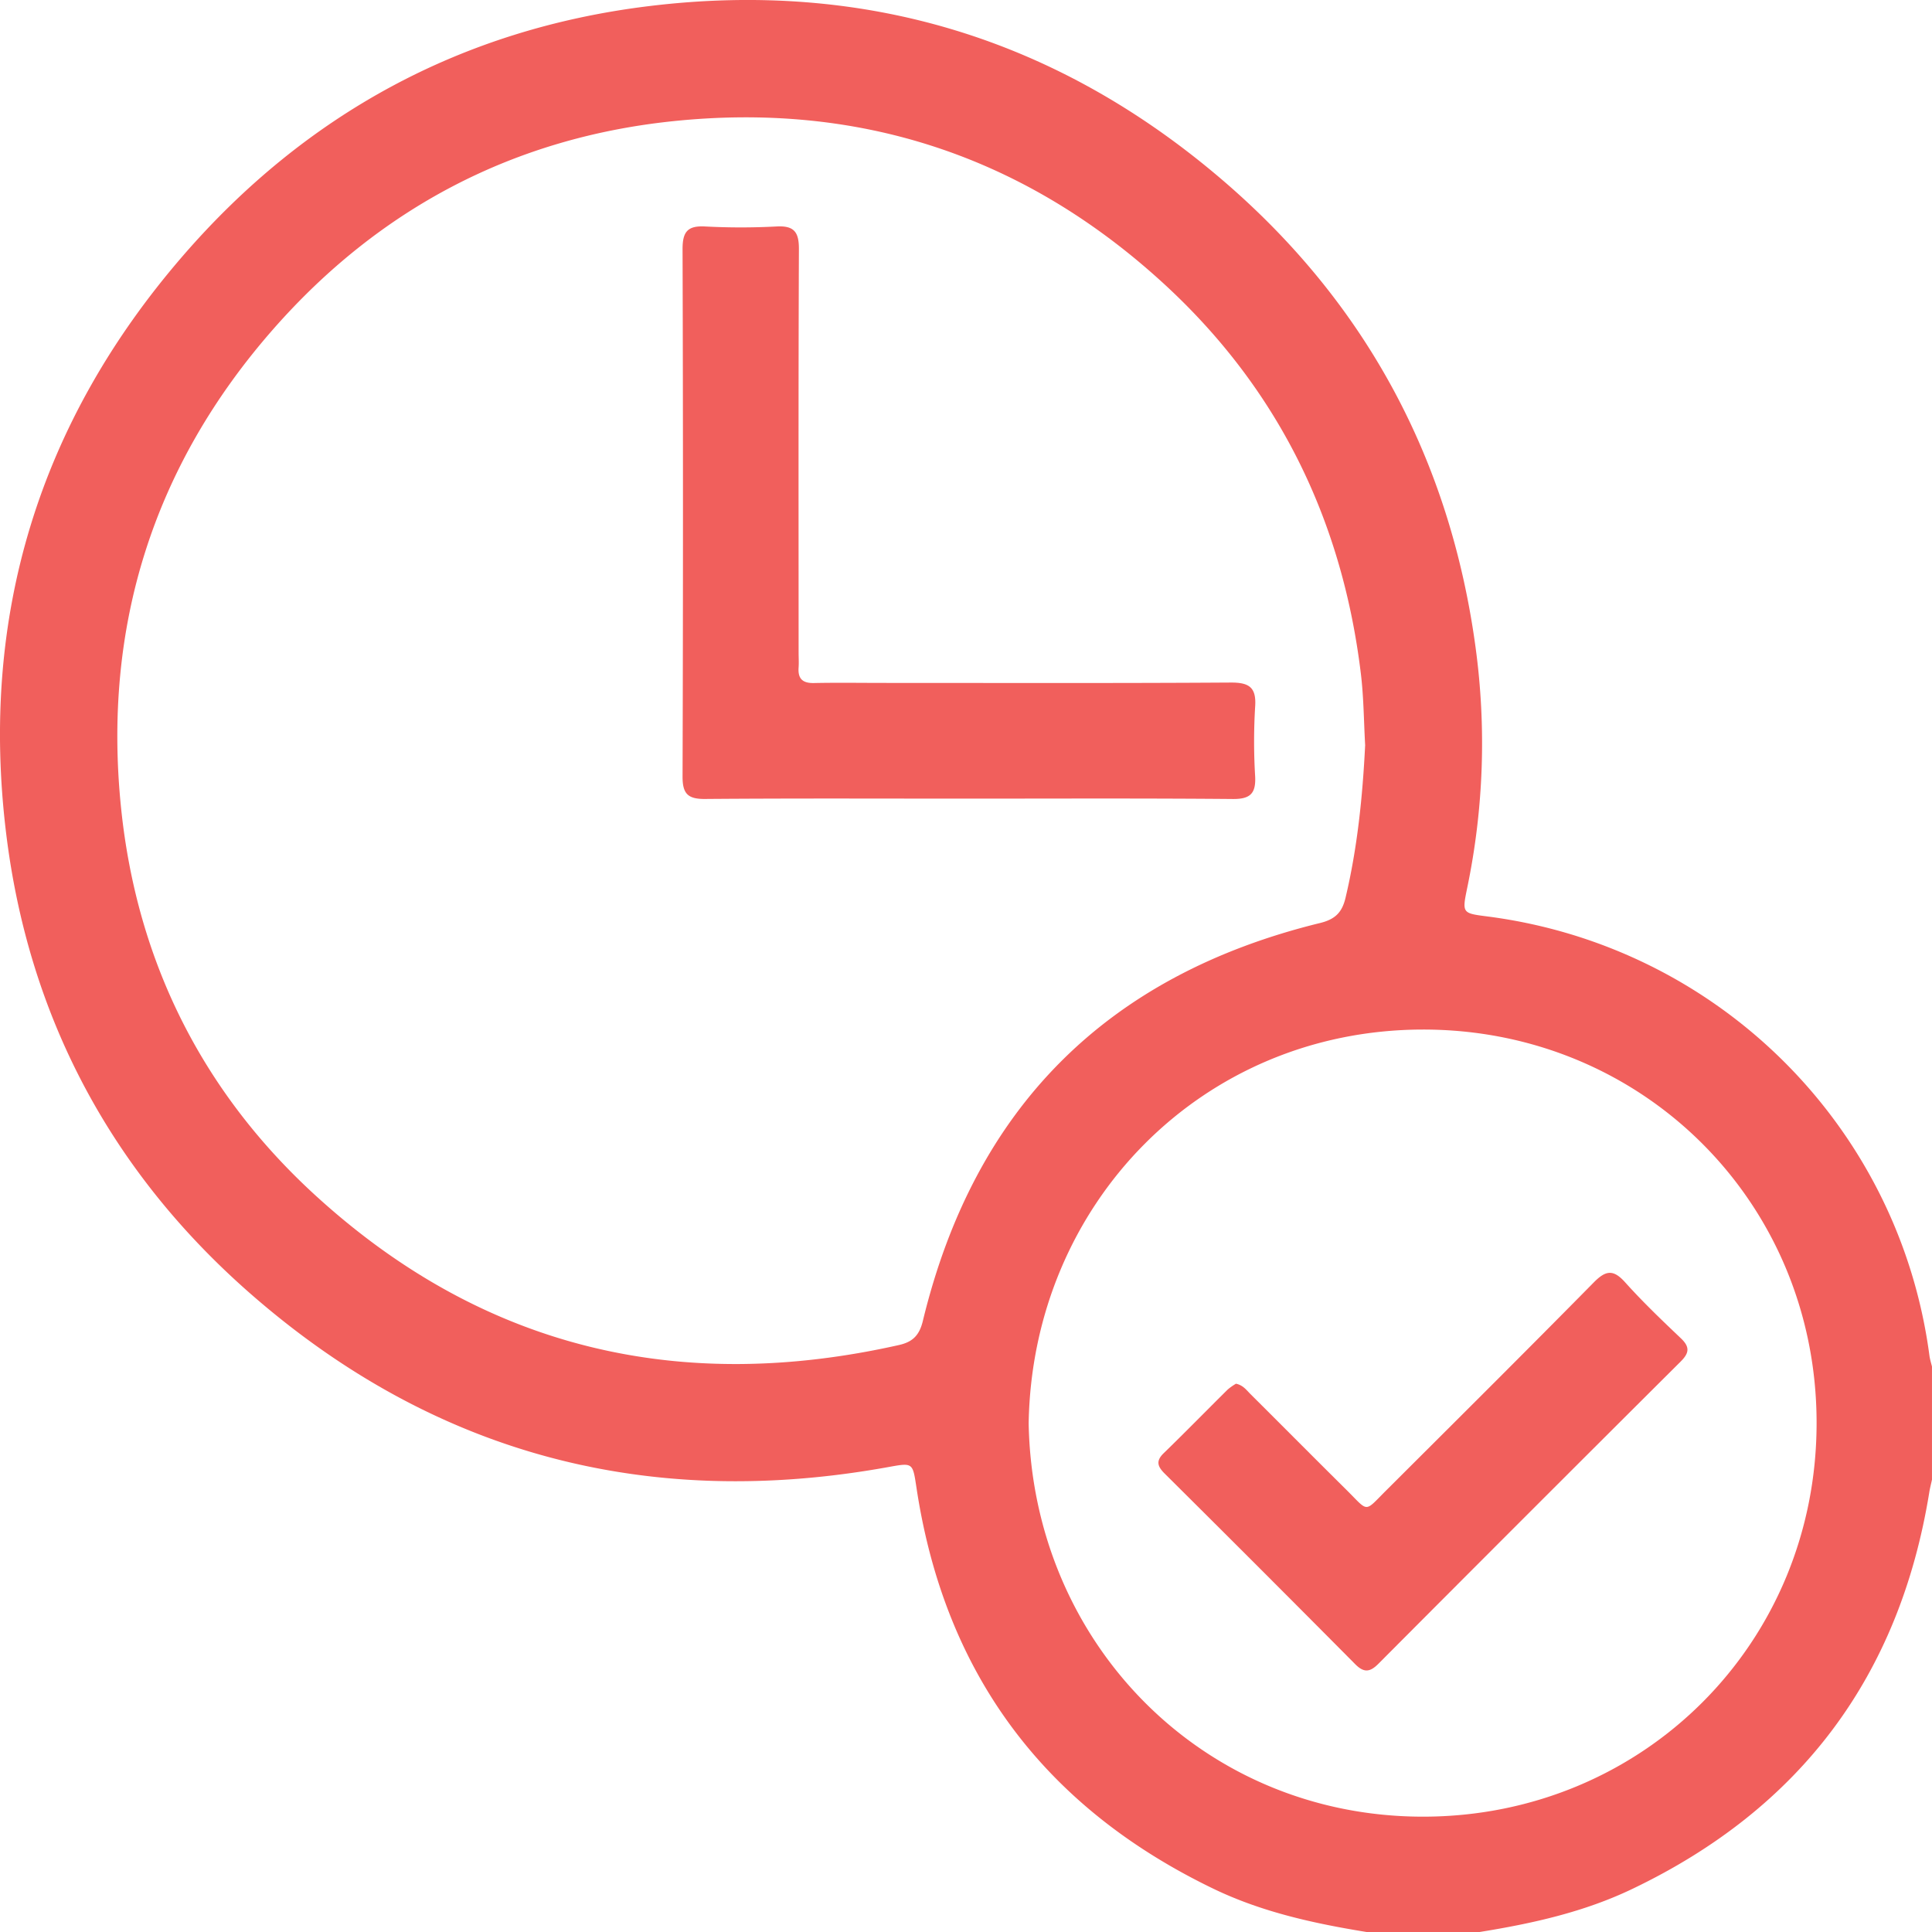
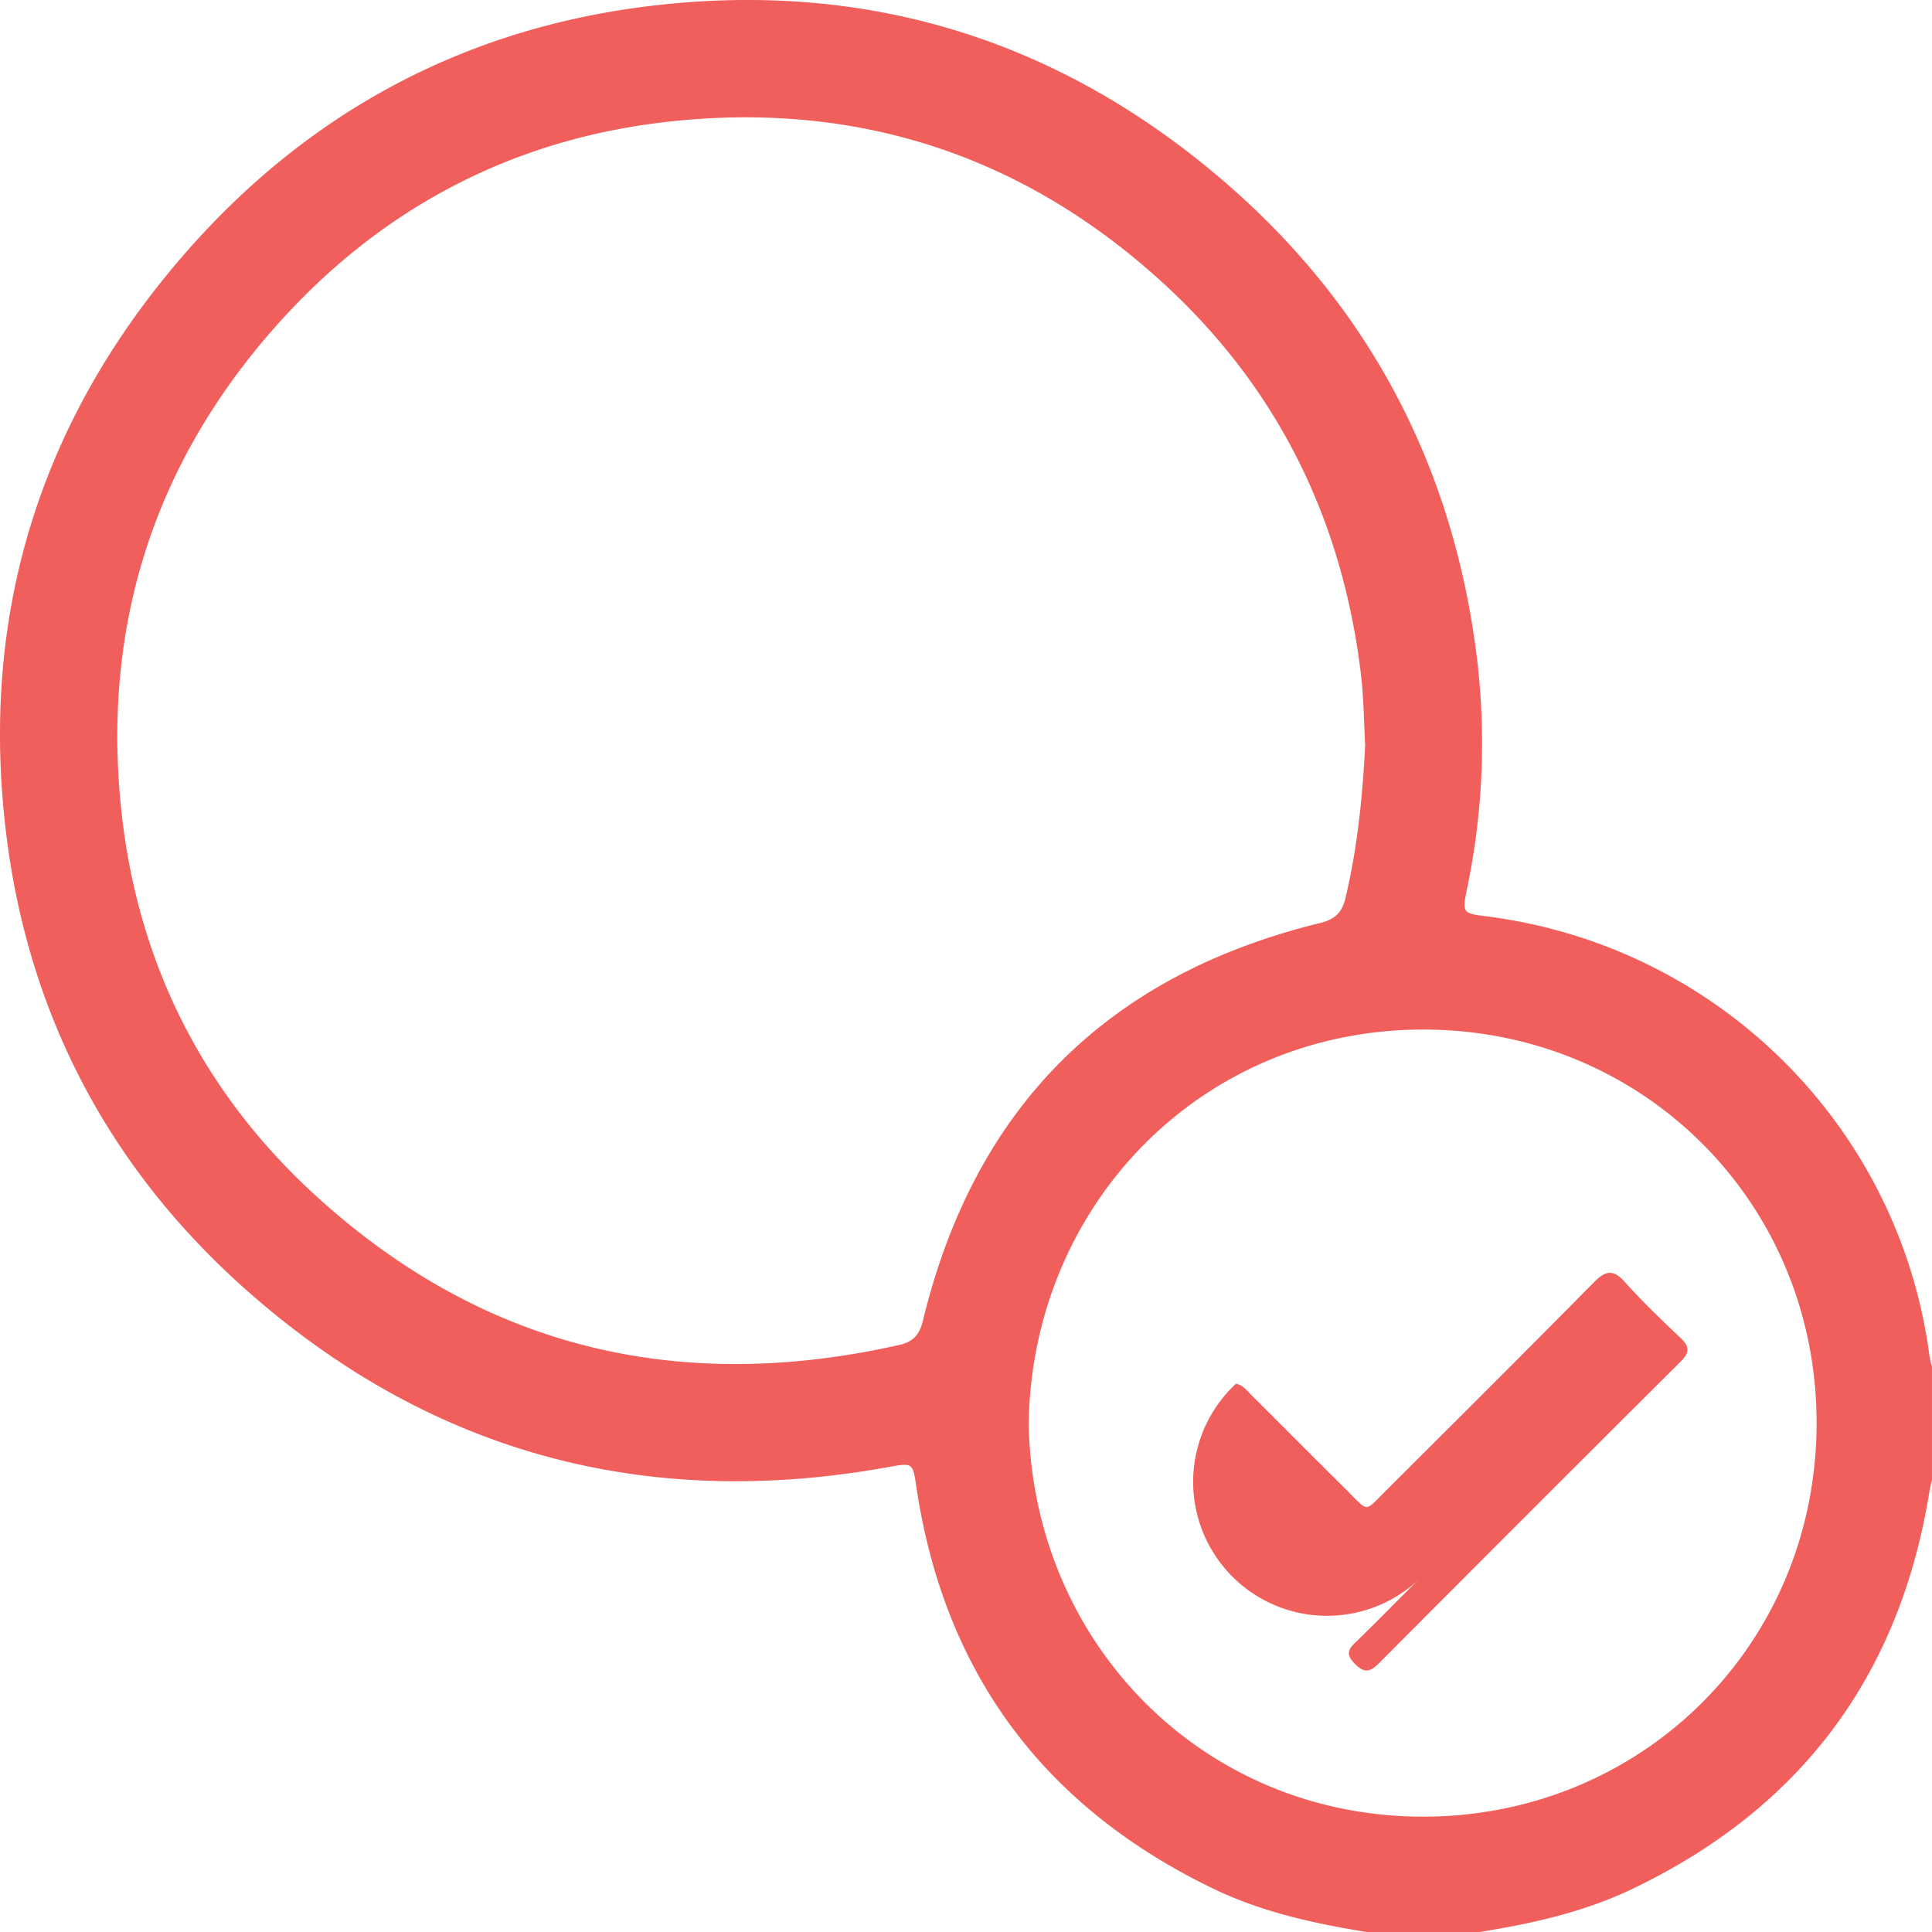
<svg xmlns="http://www.w3.org/2000/svg" id="Layer_1" data-name="Layer 1" viewBox="0 0 1046.59 1046.6">
  <defs>
    <style>.cls-1{fill:#f15f5c;}</style>
  </defs>
  <path class="cls-1" d="M759.33,1065.64c-28.59-4.65-56.77-10.8-83.06-23.49-91.33-44.1-145.25-116-160.63-216.46-2.23-14.62-1.74-14.36-16-11.8-128.85,23.16-243.93-6.62-343-92.38C80.27,655.43,34.78,571.15,22.44,470.92c-14.52-118,17.76-223.2,95.64-313.22,66.6-77,151.25-122.9,252.21-135.3C487.52,8,592.19,40,681.85,117.08c77.45,66.56,122.83,151.48,136.55,252.7a385,385,0,0,1-4.46,129.9c-2.89,14.05-2.91,14.05,10.75,15.81,124.93,16.06,223.11,113.57,239.57,237.91.27,2,.91,4,1.38,5.93v61.26c-.49,2.31-1.1,4.6-1.47,6.93q-24.24,149.34-160.68,214.7c-26.24,12.61-54.36,18.83-82.9,23.42Zm-.75-642.95c-.73-12.9-.77-25.89-2.32-38.69-10.38-85.91-47-158.59-112-216C569.94,102.19,482.36,74.5,384,84.66c-86.45,8.92-159.23,47.1-216.73,112.48C102,271.38,74.6,358.72,84.64,456.68,93.23,540.47,129.28,612,192,668.49c90.38,81.52,195.93,105.71,314,79.19,7.42-1.67,11.08-5.16,13-13.14q41.9-173,215.07-215.46c8.26-2,12-5.76,13.86-13.59C754.4,478.25,757.19,450.58,758.58,422.69ZM576.3,790.16c2.24,119.4,94.74,213,213.61,213s213.55-93.7,213.22-213.92c-.33-119.21-94.6-212.78-213.64-212.47C669.92,577.08,578.23,671.46,576.3,790.16Z" transform="translate(-19.06 -19.05)" />
-   <path class="cls-1" d="M542.92,451.68c-47.29,0-94.59-.2-141.89.18-9.27.08-12.25-2.73-12.22-12.13q.45-142.92,0-285.83c0-9.32,2.78-12.66,12.17-12.17a366,366,0,0,0,38.77,0c9.52-.51,12.13,3.06,12.09,12.27-.3,72.81-.17,145.63-.16,218.44,0,2.73.18,5.46,0,8.17-.47,6.1,2.13,8.58,8.32,8.45,12.58-.26,25.18-.06,37.77-.06,62.61,0,125.22.2,187.82-.2,10-.07,14.14,2.42,13.4,13.06a314.86,314.86,0,0,0,0,37.75c.47,9.26-2.62,12.35-12.09,12.27C638.88,451.46,590.9,451.68,542.92,451.68Z" transform="translate(-19.06 -19.05)" />
-   <path class="cls-1" d="M688.62,768.62c3.85.82,5.66,3.45,7.79,5.58,17.35,17.28,34.6,34.66,52,51.9,12.31,12.2,9.43,12.43,21.54.36,37.57-37.47,75.2-74.88,112.44-112.67,6.49-6.59,10.58-7.27,17-.12,9.52,10.62,19.88,20.52,30.23,30.36,4.86,4.62,4.62,7.87-.06,12.53q-82.06,81.72-163.8,163.78c-4.55,4.57-7.82,5-12.59.2Q701.78,868.75,650,817.33c-3.74-3.73-5-6.72-.62-11,11.72-11.37,23.12-23.05,34.73-34.54A30.67,30.67,0,0,1,688.62,768.62Z" transform="translate(-19.06 -19.05)" />
+   <path class="cls-1" d="M688.62,768.62c3.85.82,5.66,3.45,7.79,5.58,17.35,17.28,34.6,34.66,52,51.9,12.31,12.2,9.43,12.43,21.54.36,37.57-37.47,75.2-74.88,112.44-112.67,6.49-6.59,10.58-7.27,17-.12,9.52,10.62,19.88,20.52,30.23,30.36,4.86,4.62,4.62,7.87-.06,12.53q-82.06,81.72-163.8,163.78c-4.55,4.57-7.82,5-12.59.2c-3.74-3.73-5-6.72-.62-11,11.72-11.37,23.12-23.05,34.73-34.54A30.67,30.67,0,0,1,688.62,768.62Z" transform="translate(-19.06 -19.05)" />
</svg>